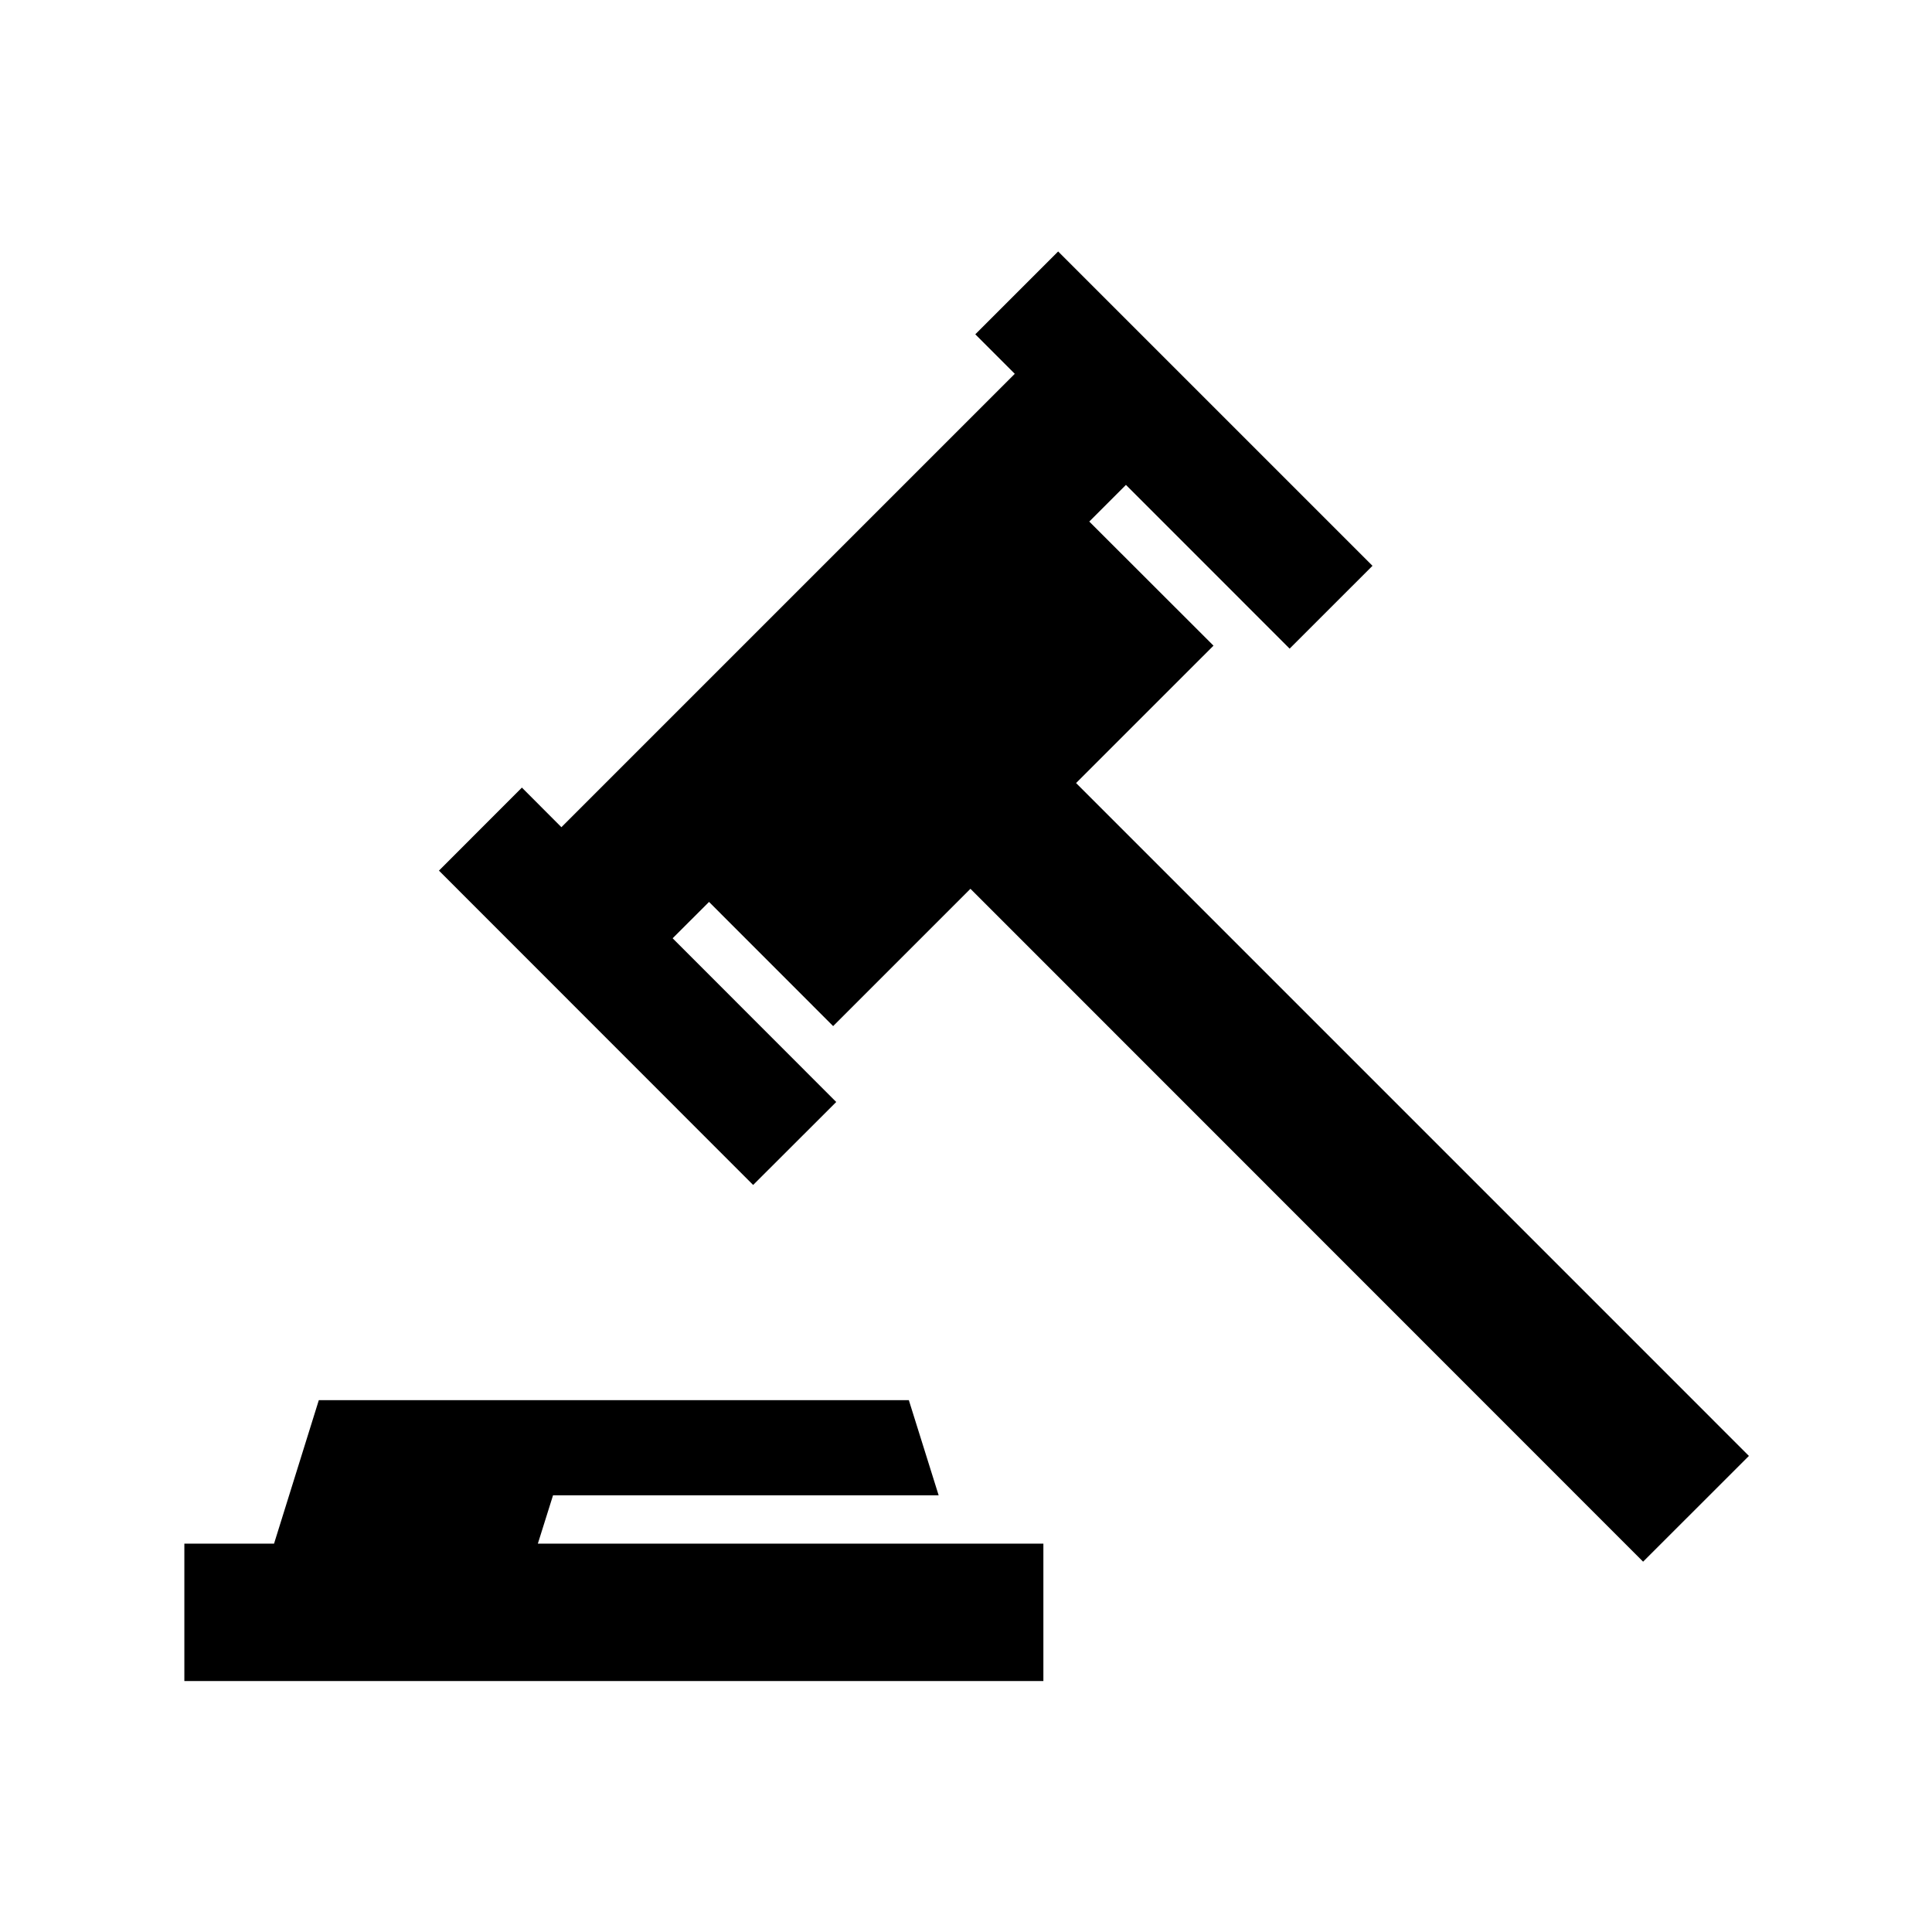
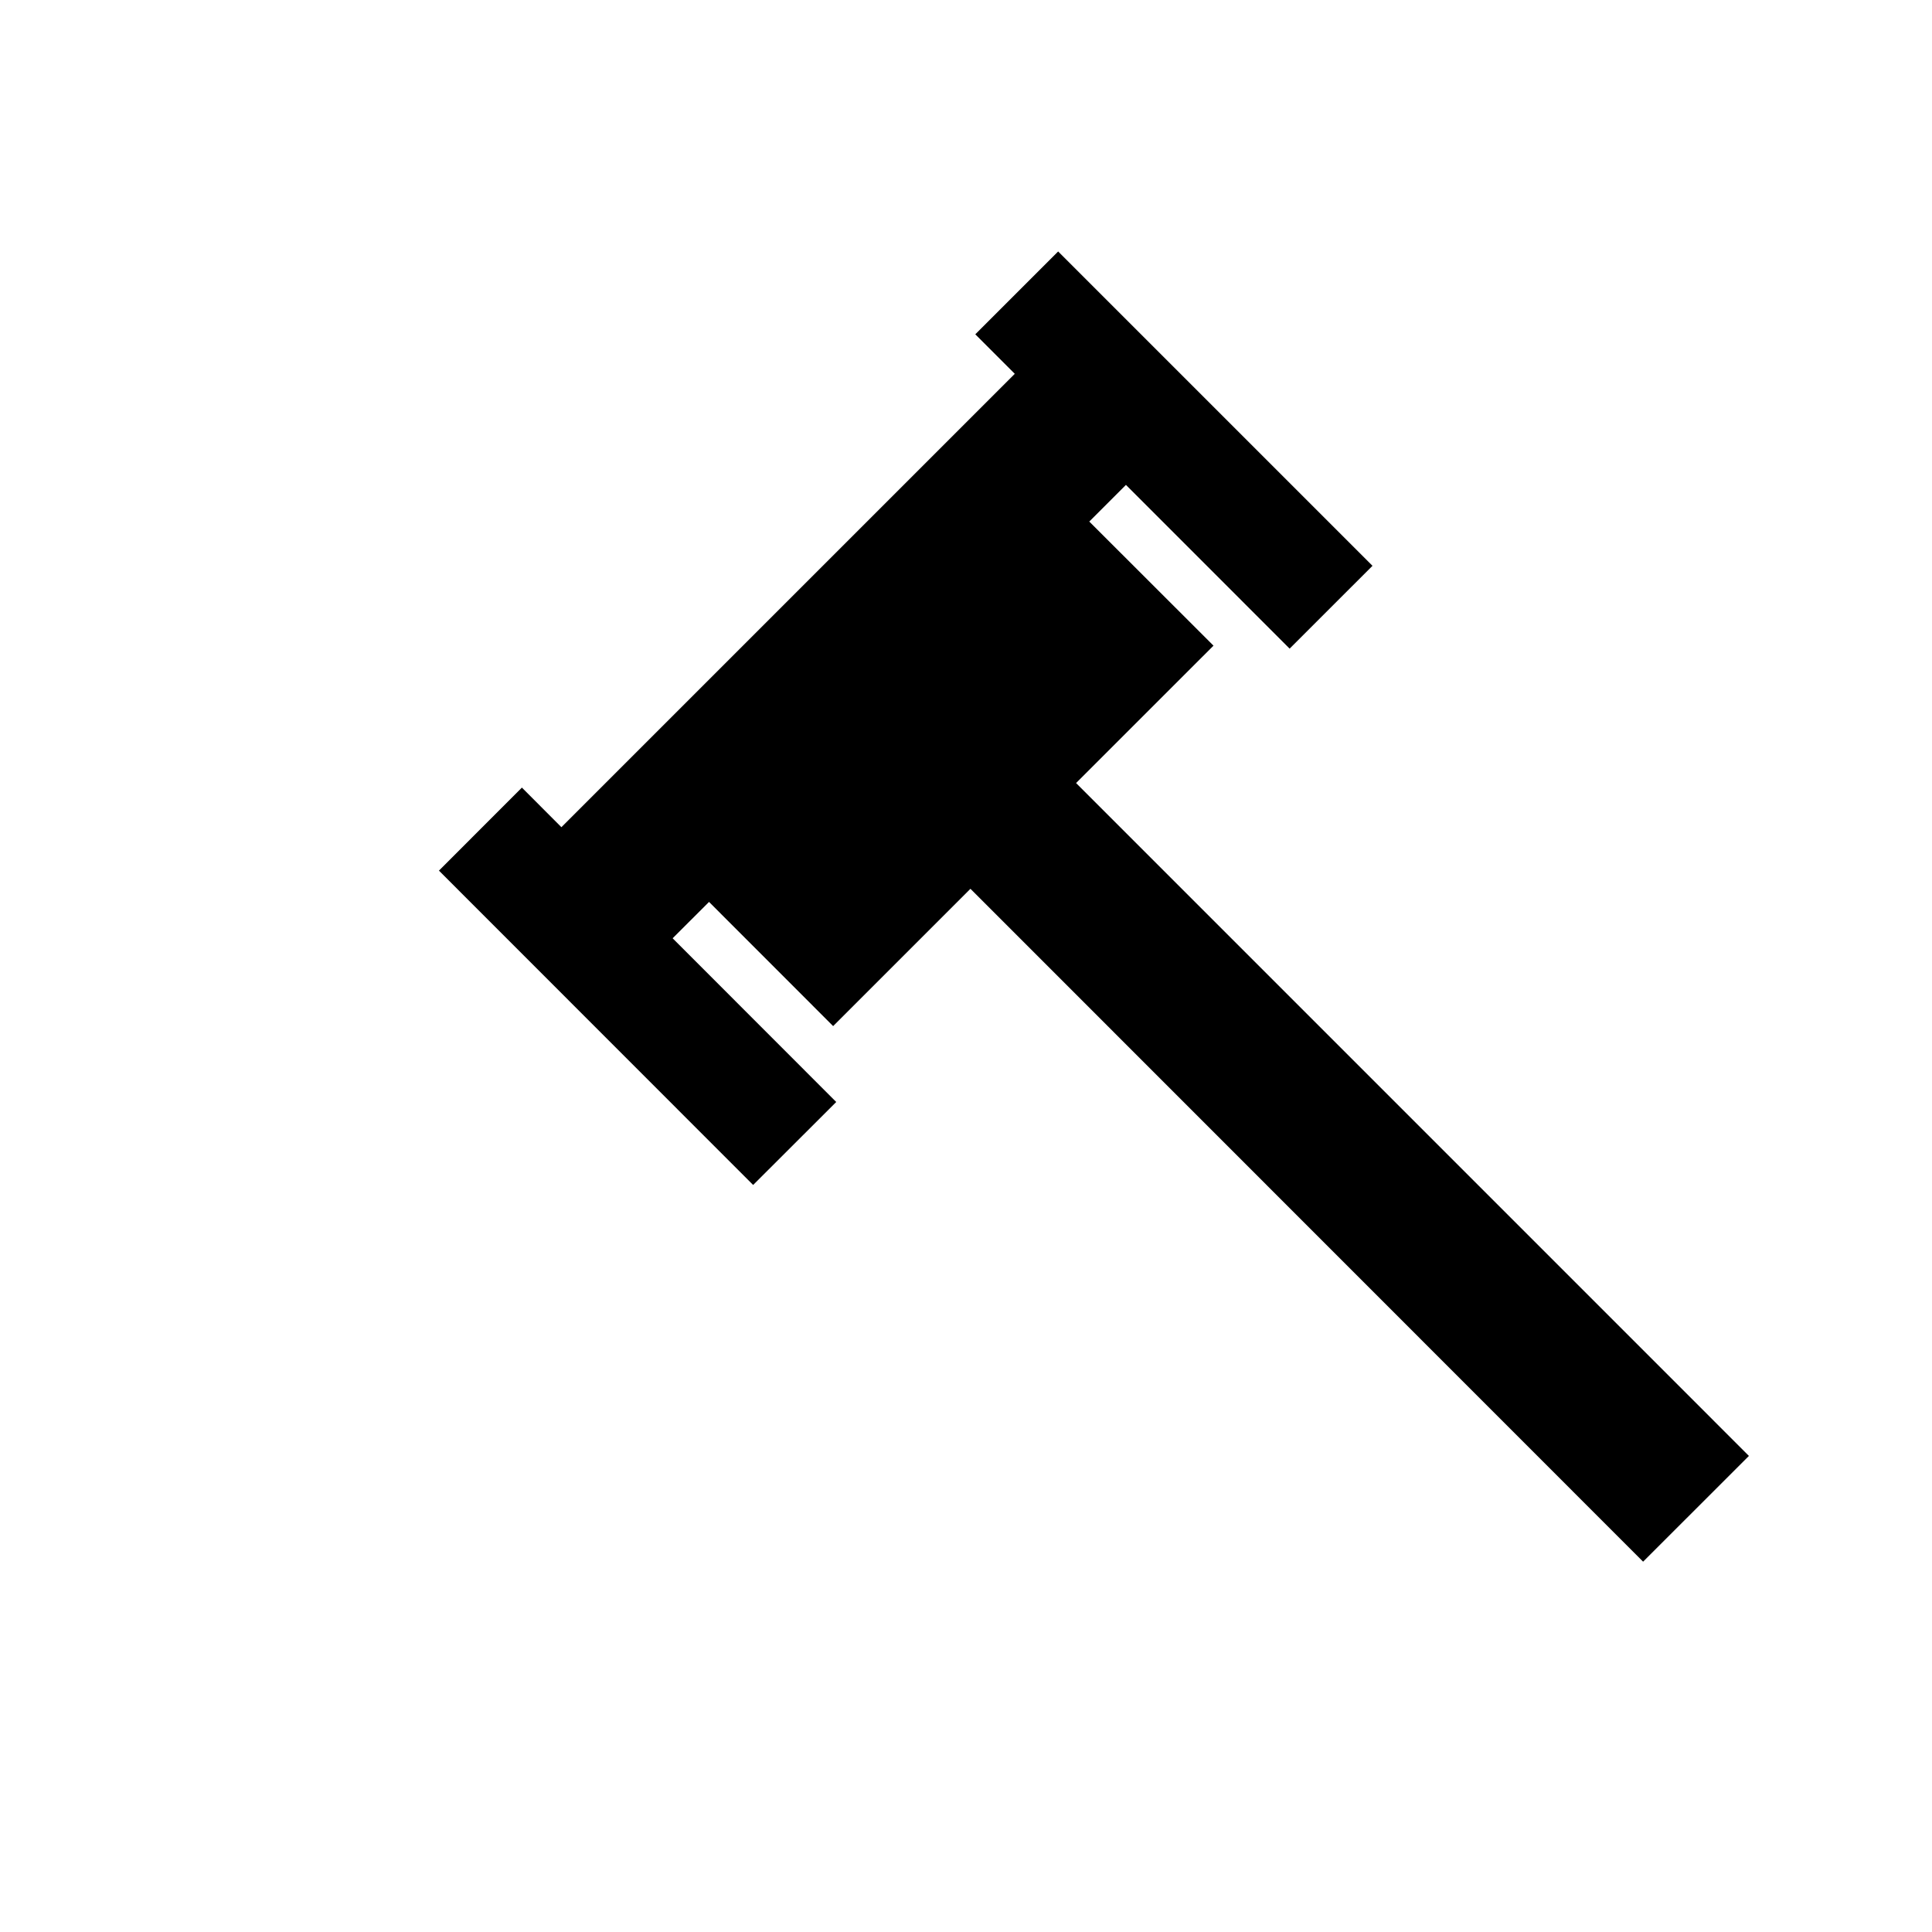
<svg xmlns="http://www.w3.org/2000/svg" fill="#000000" width="800px" height="800px" version="1.1" viewBox="144 144 512 512">
  <g>
-     <path d="m228.49 515.06-11.863 38.016h-23.77v36.418h227.65v-36.418h-133.97l4.023-12.805h102.19l-7.898-25.211z" />
    <path d="m424.42 210.64-21.957 21.953 10.465 10.473-120.15 120.15-10.469-10.496-21.984 22.004 83.266 83.305 22.02-21.988-43.355-43.387 9.645-9.637 32.891 32.91 36.387-36.387 178.26 178.32 28.043-28.023-178.31-178.32 36.418-36.41-32.918-32.887 9.715-9.719 43.379 43.395 21.961-21.953z" />
  </g>
</svg>